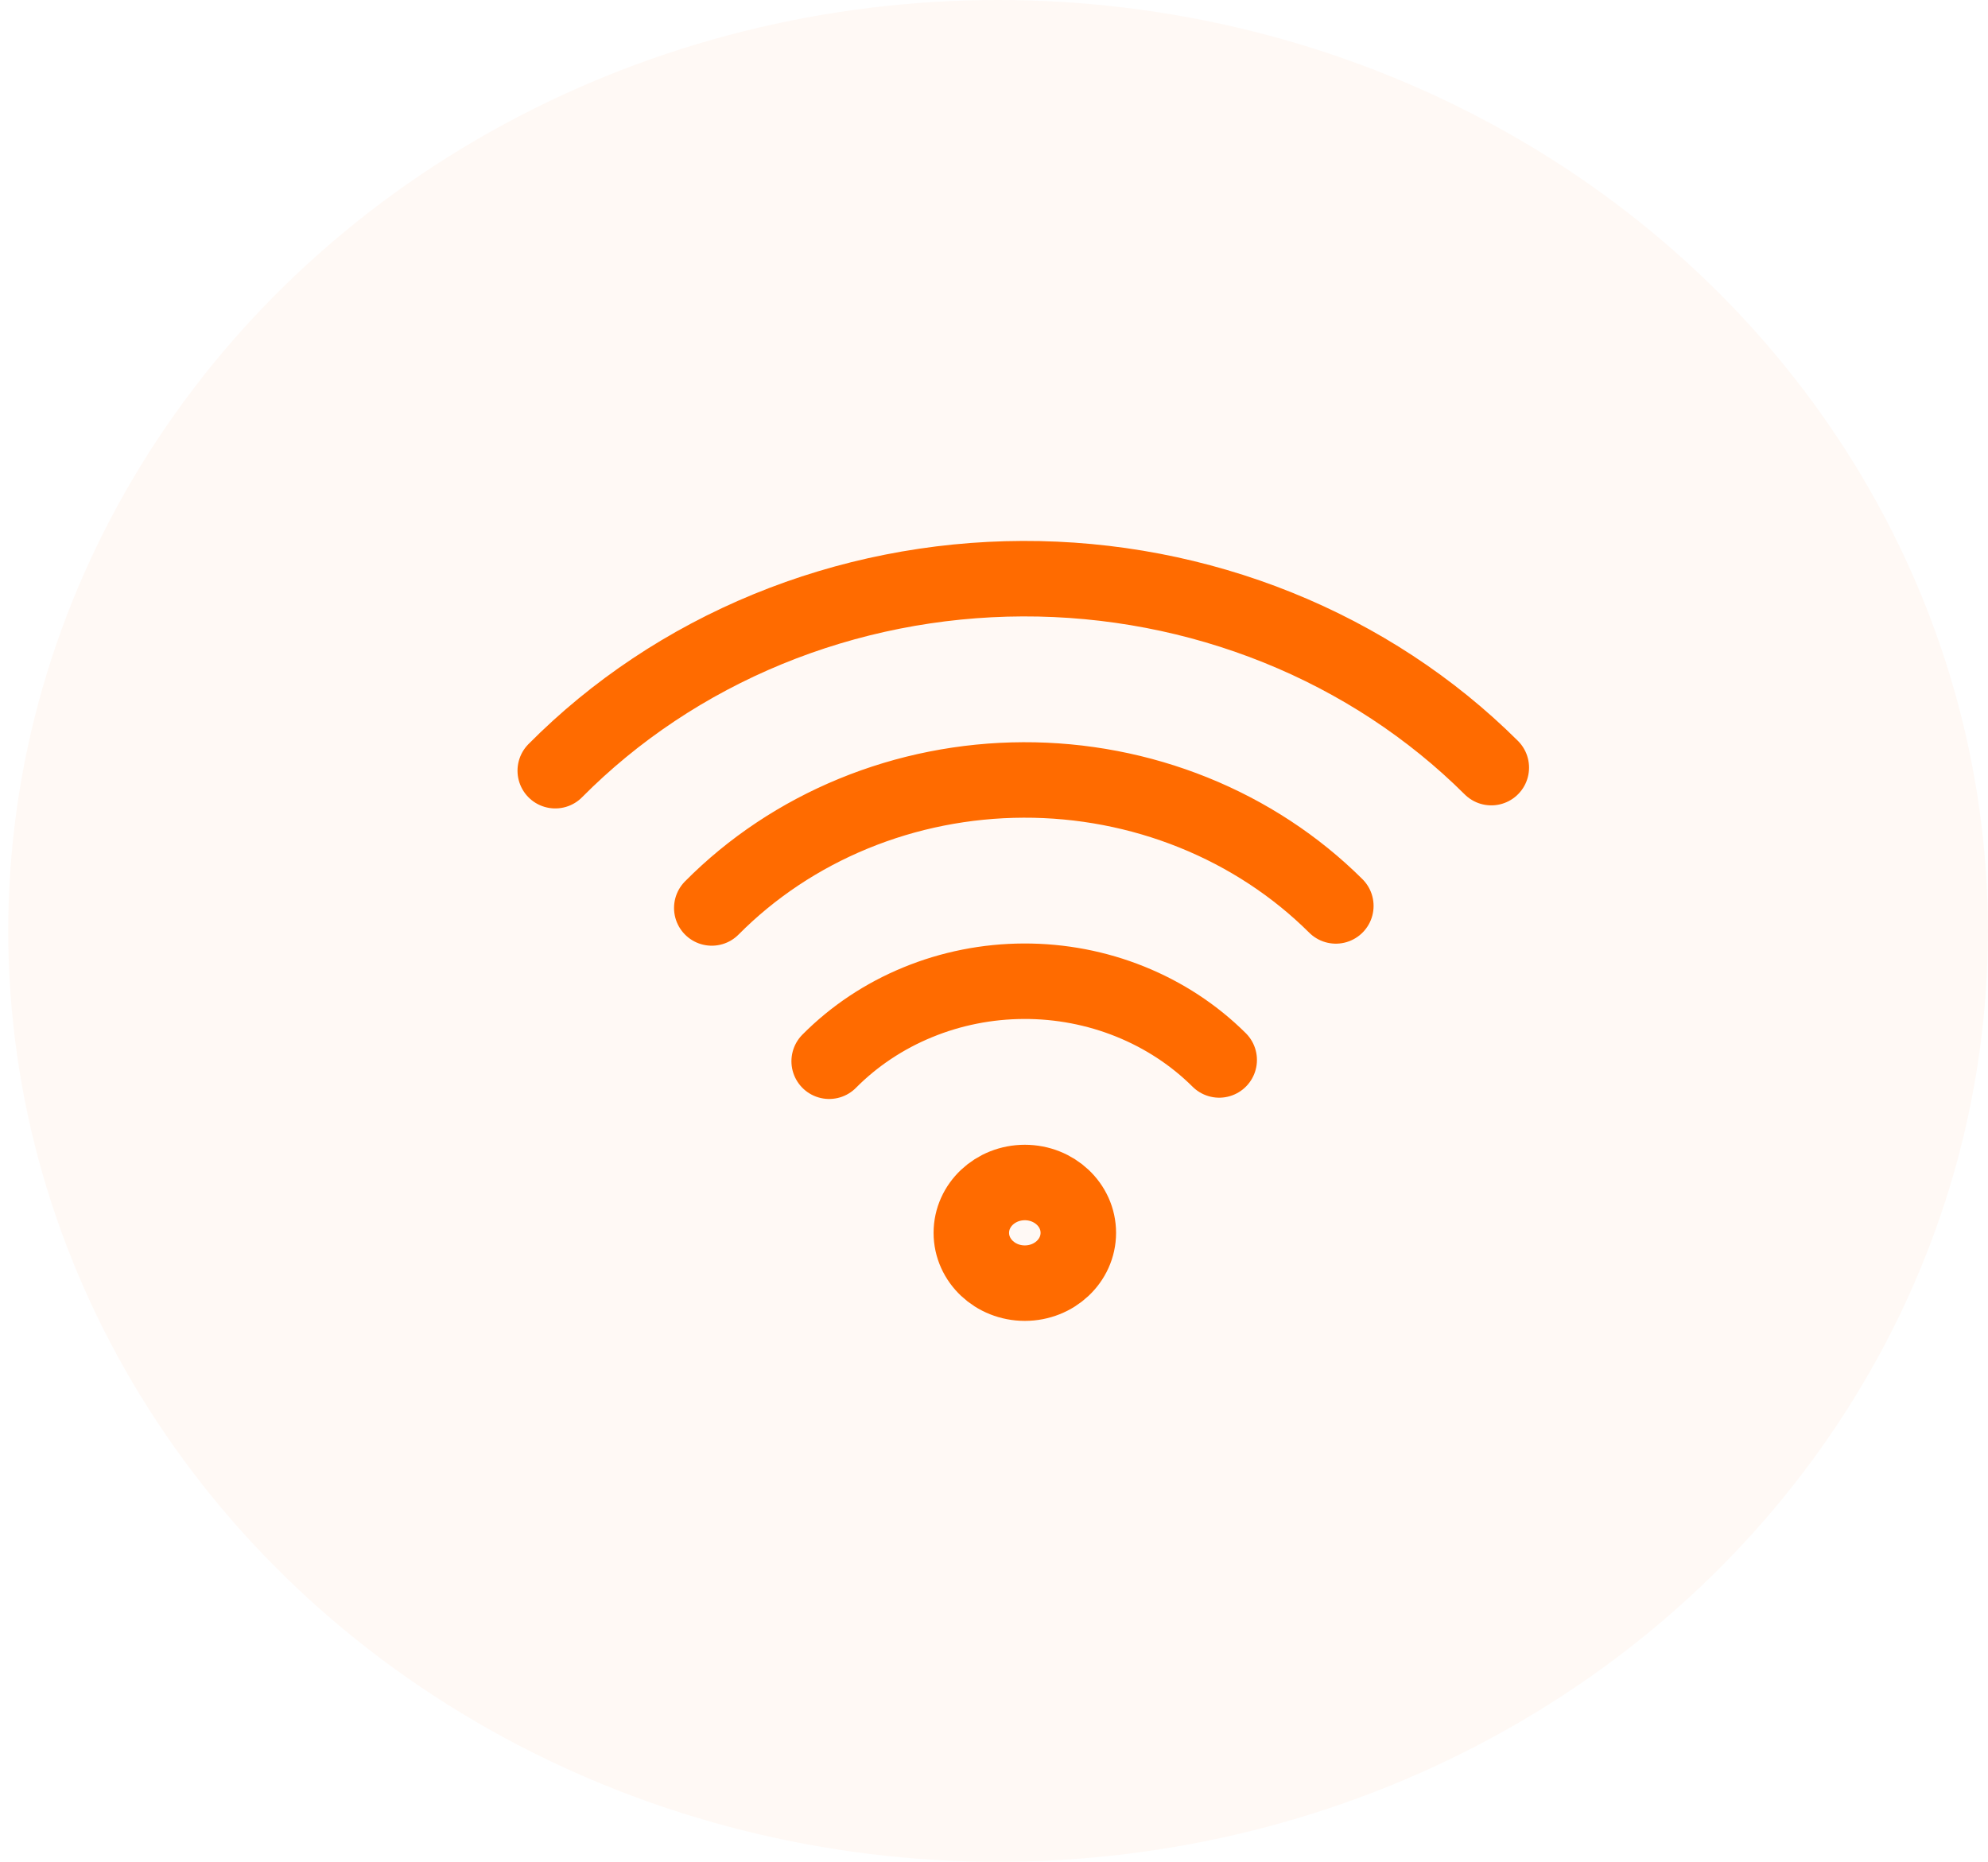
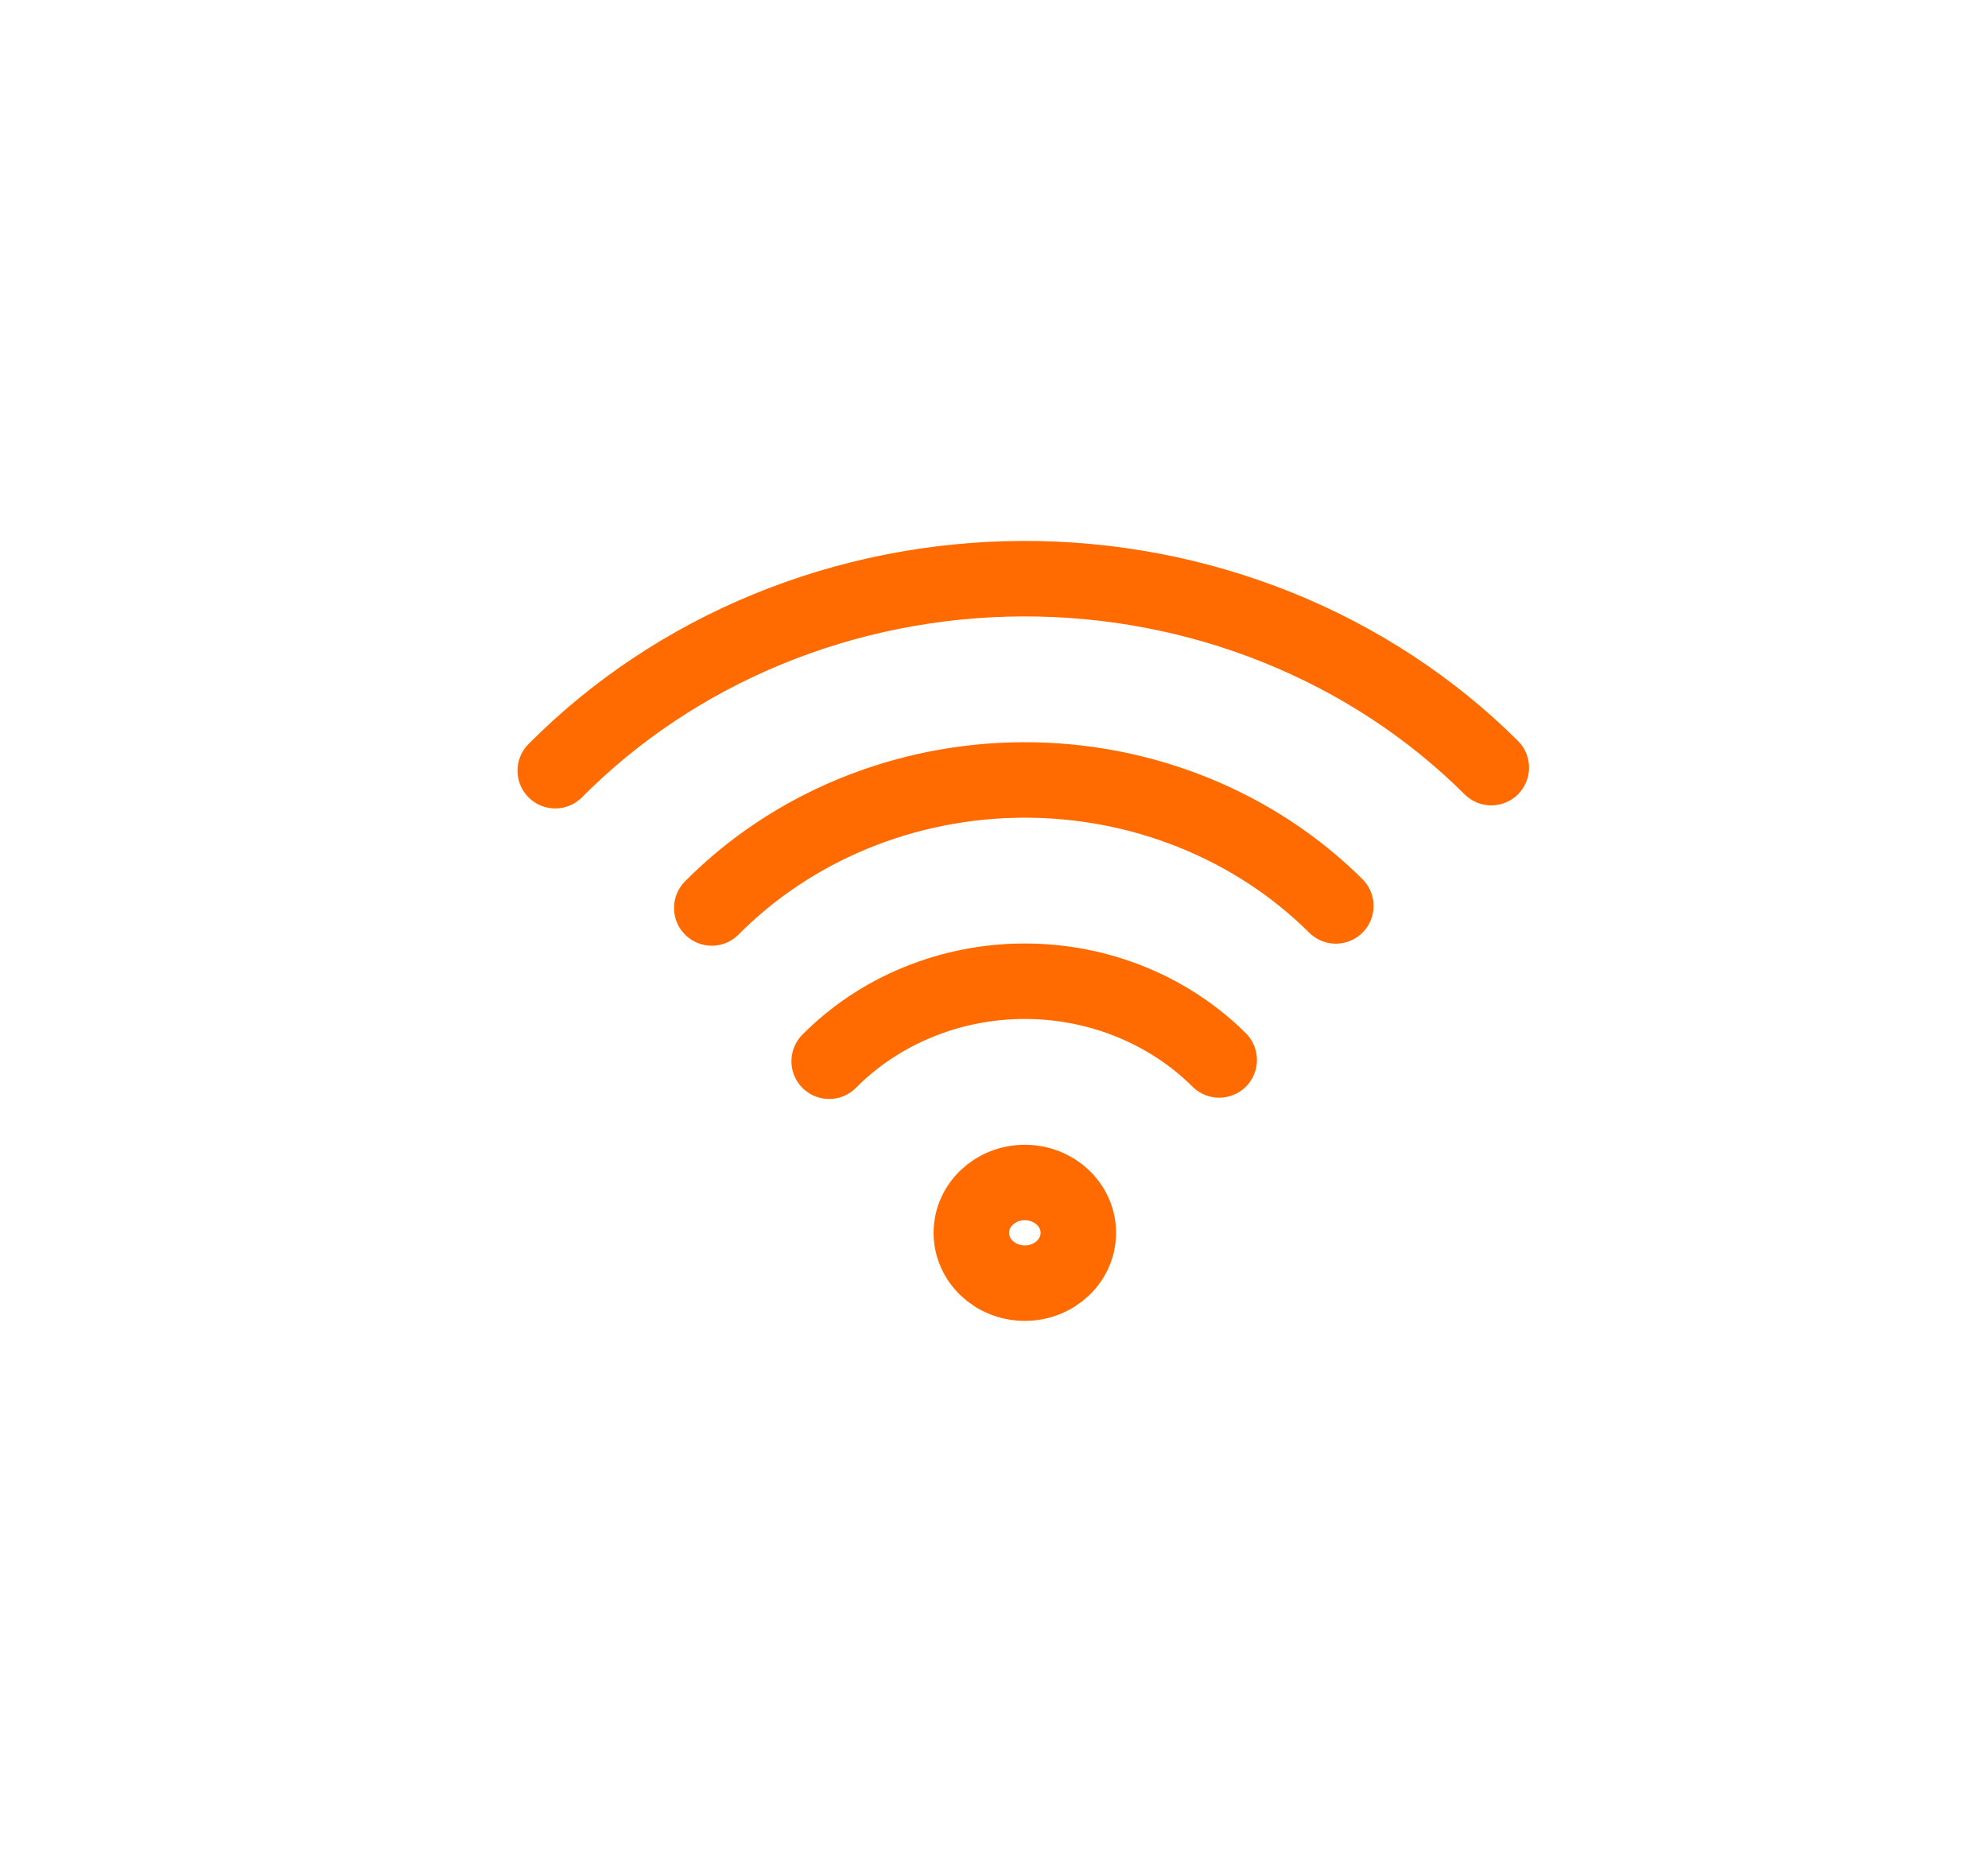
<svg xmlns="http://www.w3.org/2000/svg" width="79" height="74" viewBox="0 0 79 74" fill="none">
-   <ellipse cx="39.662" cy="37" rx="39.334" ry="37" fill="#FF7500" fill-opacity="0.04" />
  <path d="M32.95 42.18C33.941 41.181 35.138 40.383 36.469 39.837C37.8 39.289 39.235 39.005 40.687 39C42.14 38.995 43.578 39.27 44.913 39.809C46.248 40.347 47.451 41.136 48.449 42.129M28.285 36.088C29.87 34.489 31.786 33.213 33.916 32.338C36.045 31.463 38.342 31.008 40.666 31C42.989 30.992 45.29 31.433 47.426 32.294C49.562 33.155 51.488 34.419 53.084 36.007M22.065 30.632C24.442 28.234 27.316 26.32 30.51 25.007C33.704 23.695 37.15 23.012 40.636 23C44.121 22.989 47.572 23.649 50.776 24.941C53.98 26.232 56.868 28.128 59.262 30.51M40.725 51C39.551 51 38.599 50.105 38.599 49C38.599 47.895 39.551 47 40.725 47C41.899 47 42.851 47.895 42.851 49C42.851 50.105 41.899 51 40.725 51Z" stroke="#FF6B00" stroke-width="3" stroke-linecap="round" stroke-linejoin="round" />
</svg>